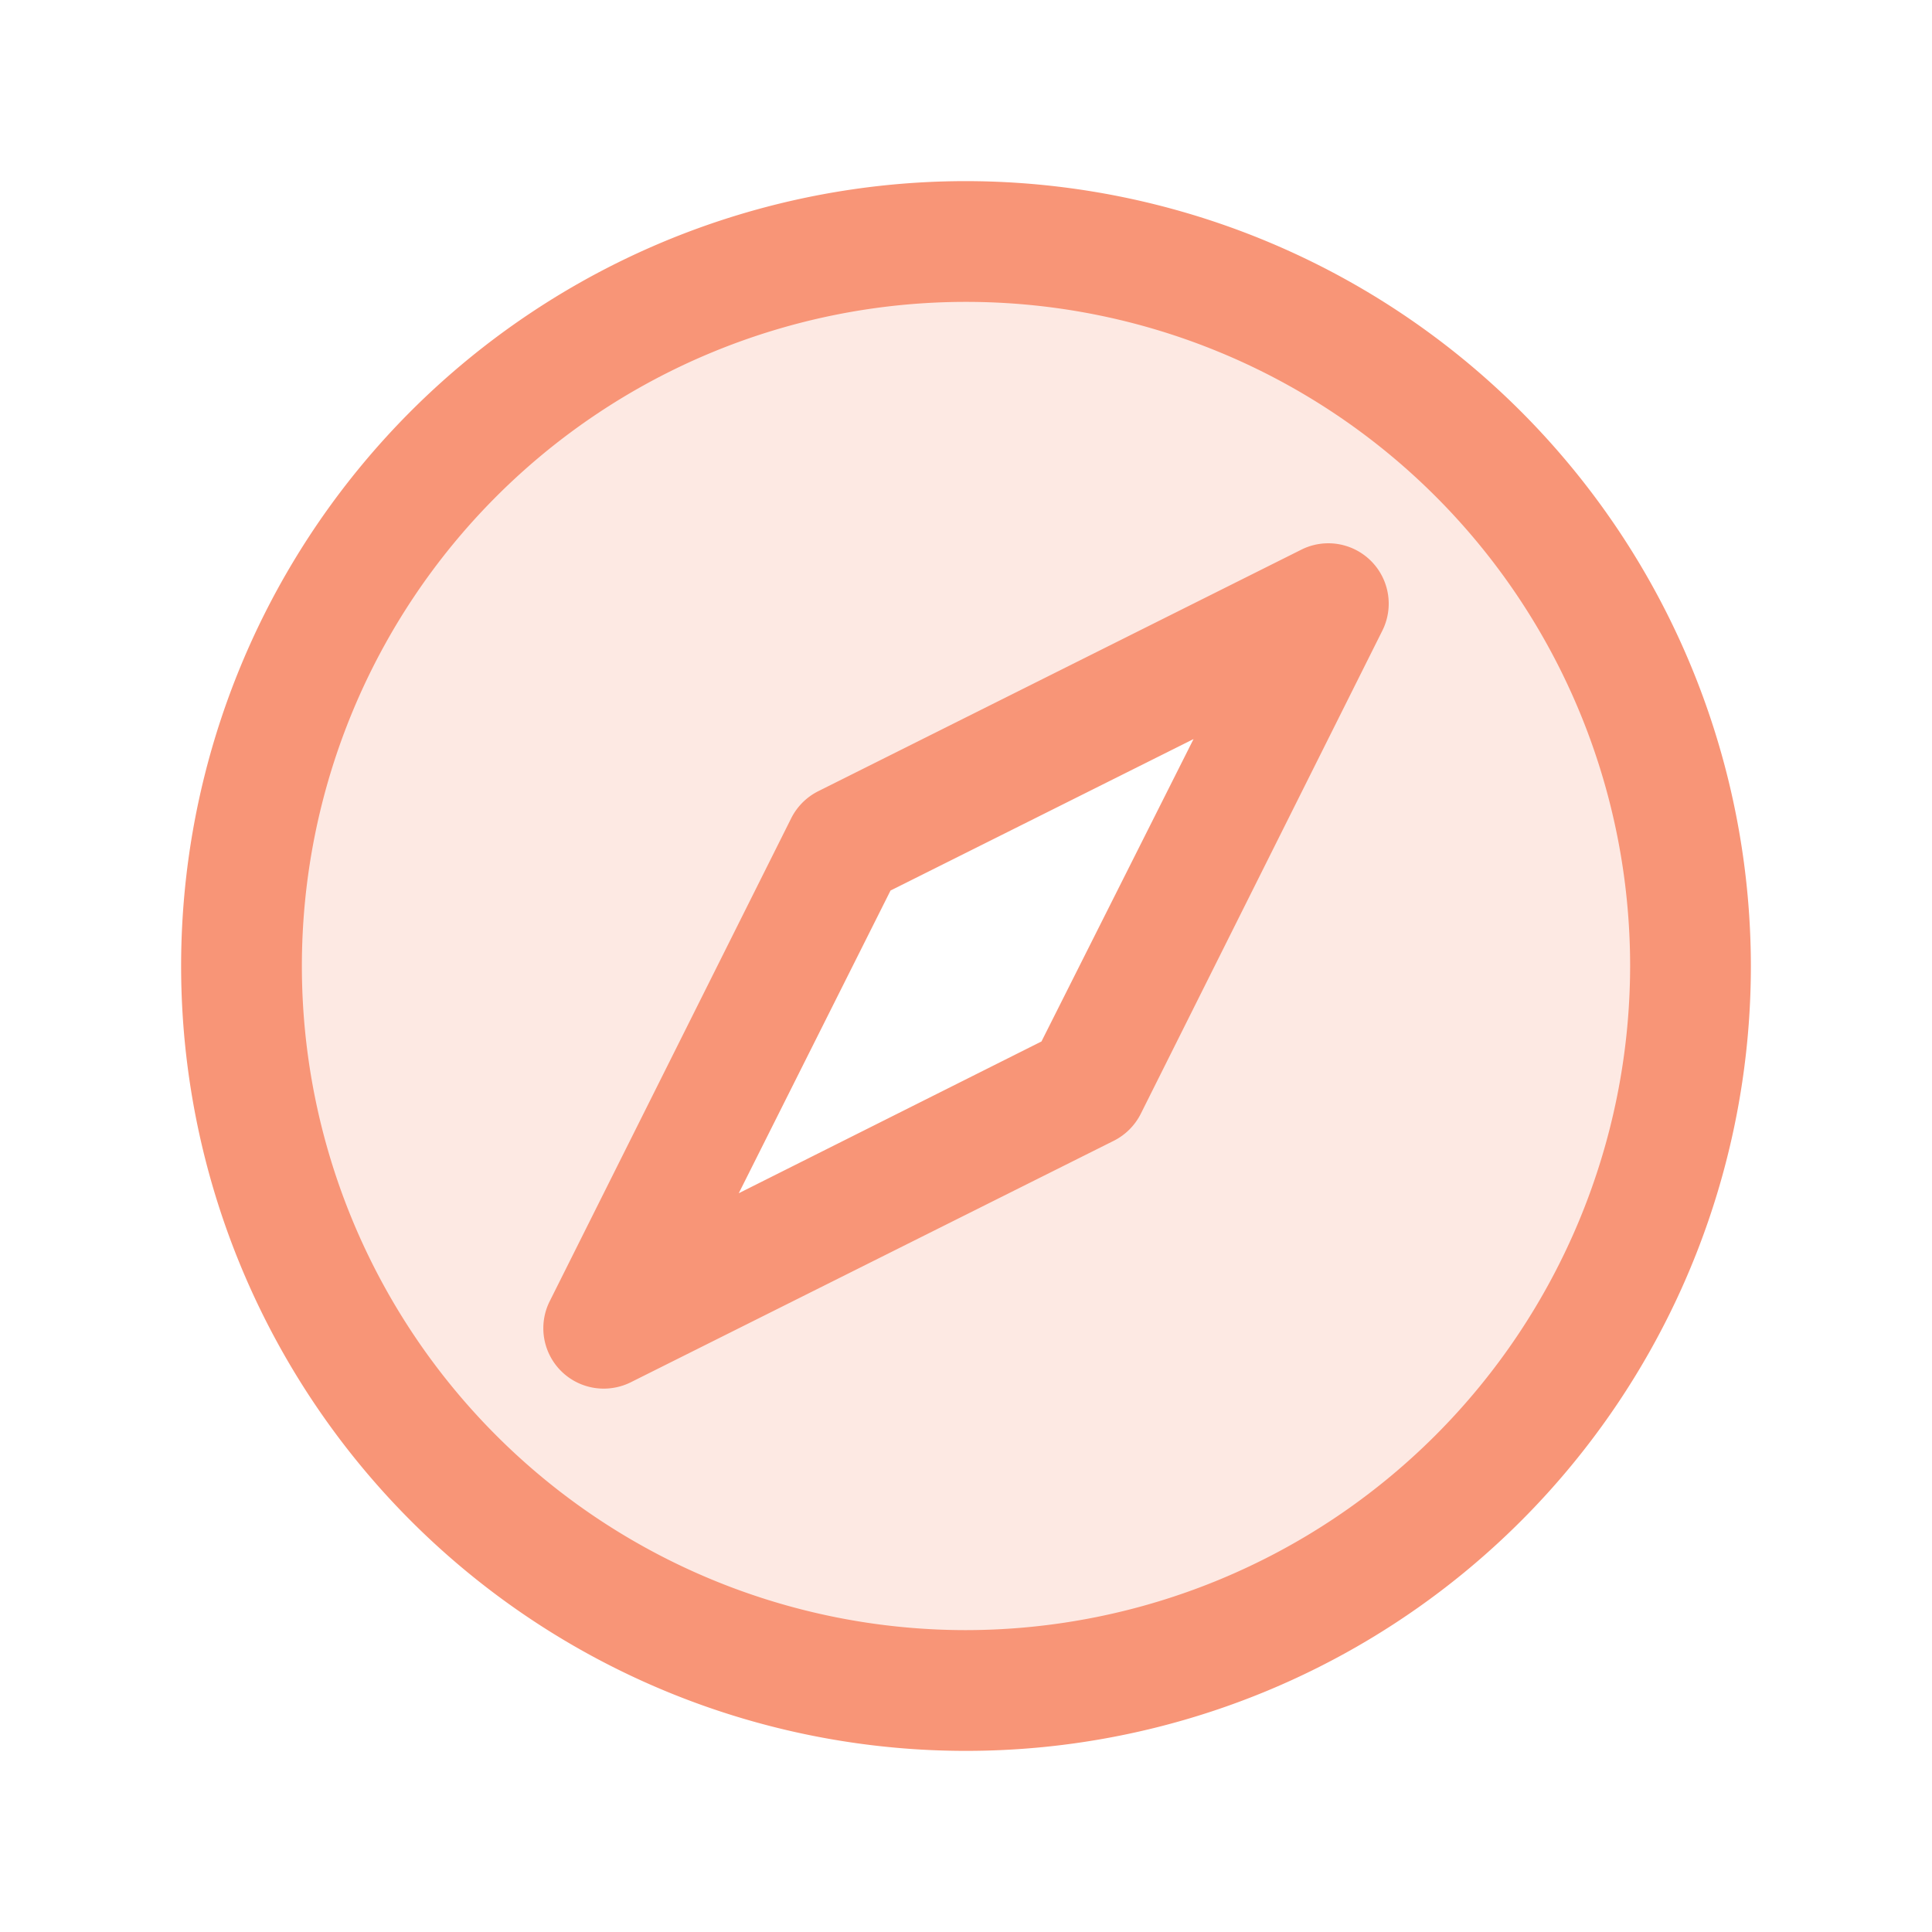
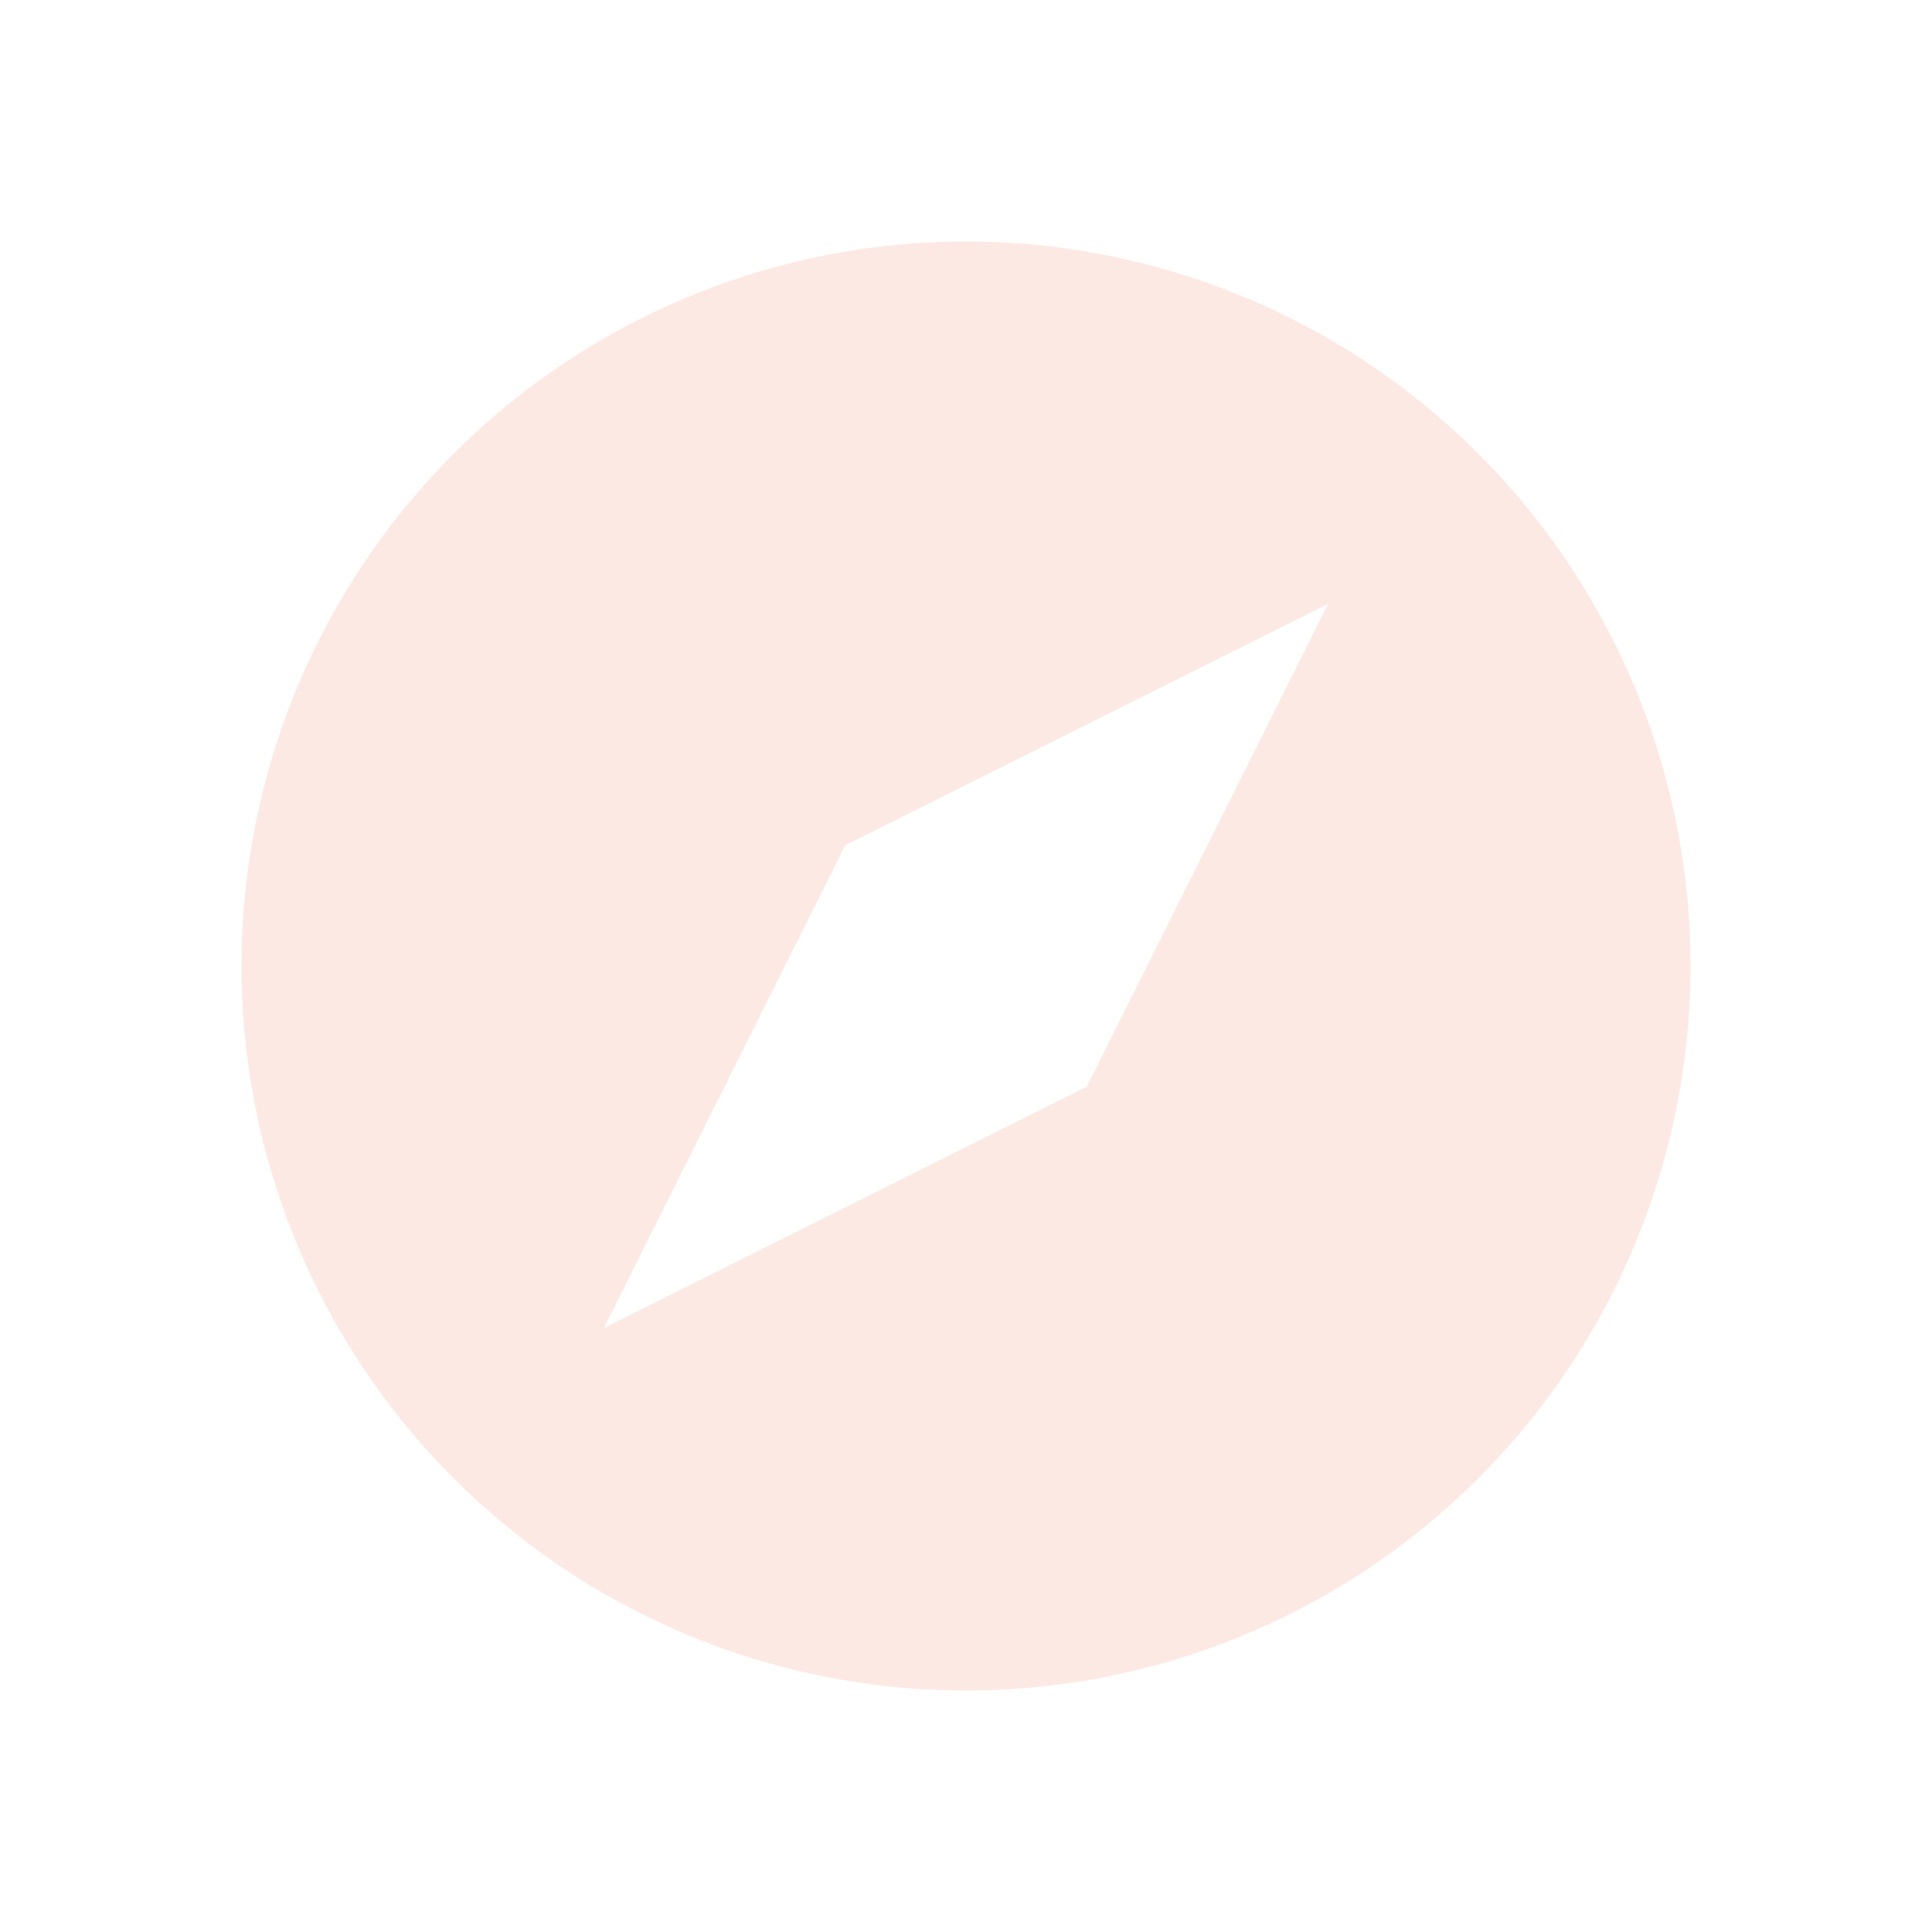
<svg xmlns="http://www.w3.org/2000/svg" width="32" height="32" fill="#f89577" viewBox="0 0 256 256">
  <path d="M128,32a96,96,0,1,0,96,96A96,96,0,0,0,128,32Zm16,112L80,176l32-64,64-32Z" opacity="0.2" />
-   <path d="M128,24A104,104,0,1,0,232,128,104.11,104.11,0,0,0,128,24Zm0,192a88,88,0,1,1,88-88A88.1,88.1,0,0,1,128,216ZM172.42,72.84l-64,32a8.05,8.05,0,0,0-3.58,3.58l-32,64A8,8,0,0,0,80,184a8.1,8.1,0,0,0,3.58-.84l64-32a8.05,8.05,0,0,0,3.58-3.58l32-64a8,8,0,0,0-10.74-10.74ZM138,138,97.89,158.11,118,118l40.15-20.07Z" />
</svg>